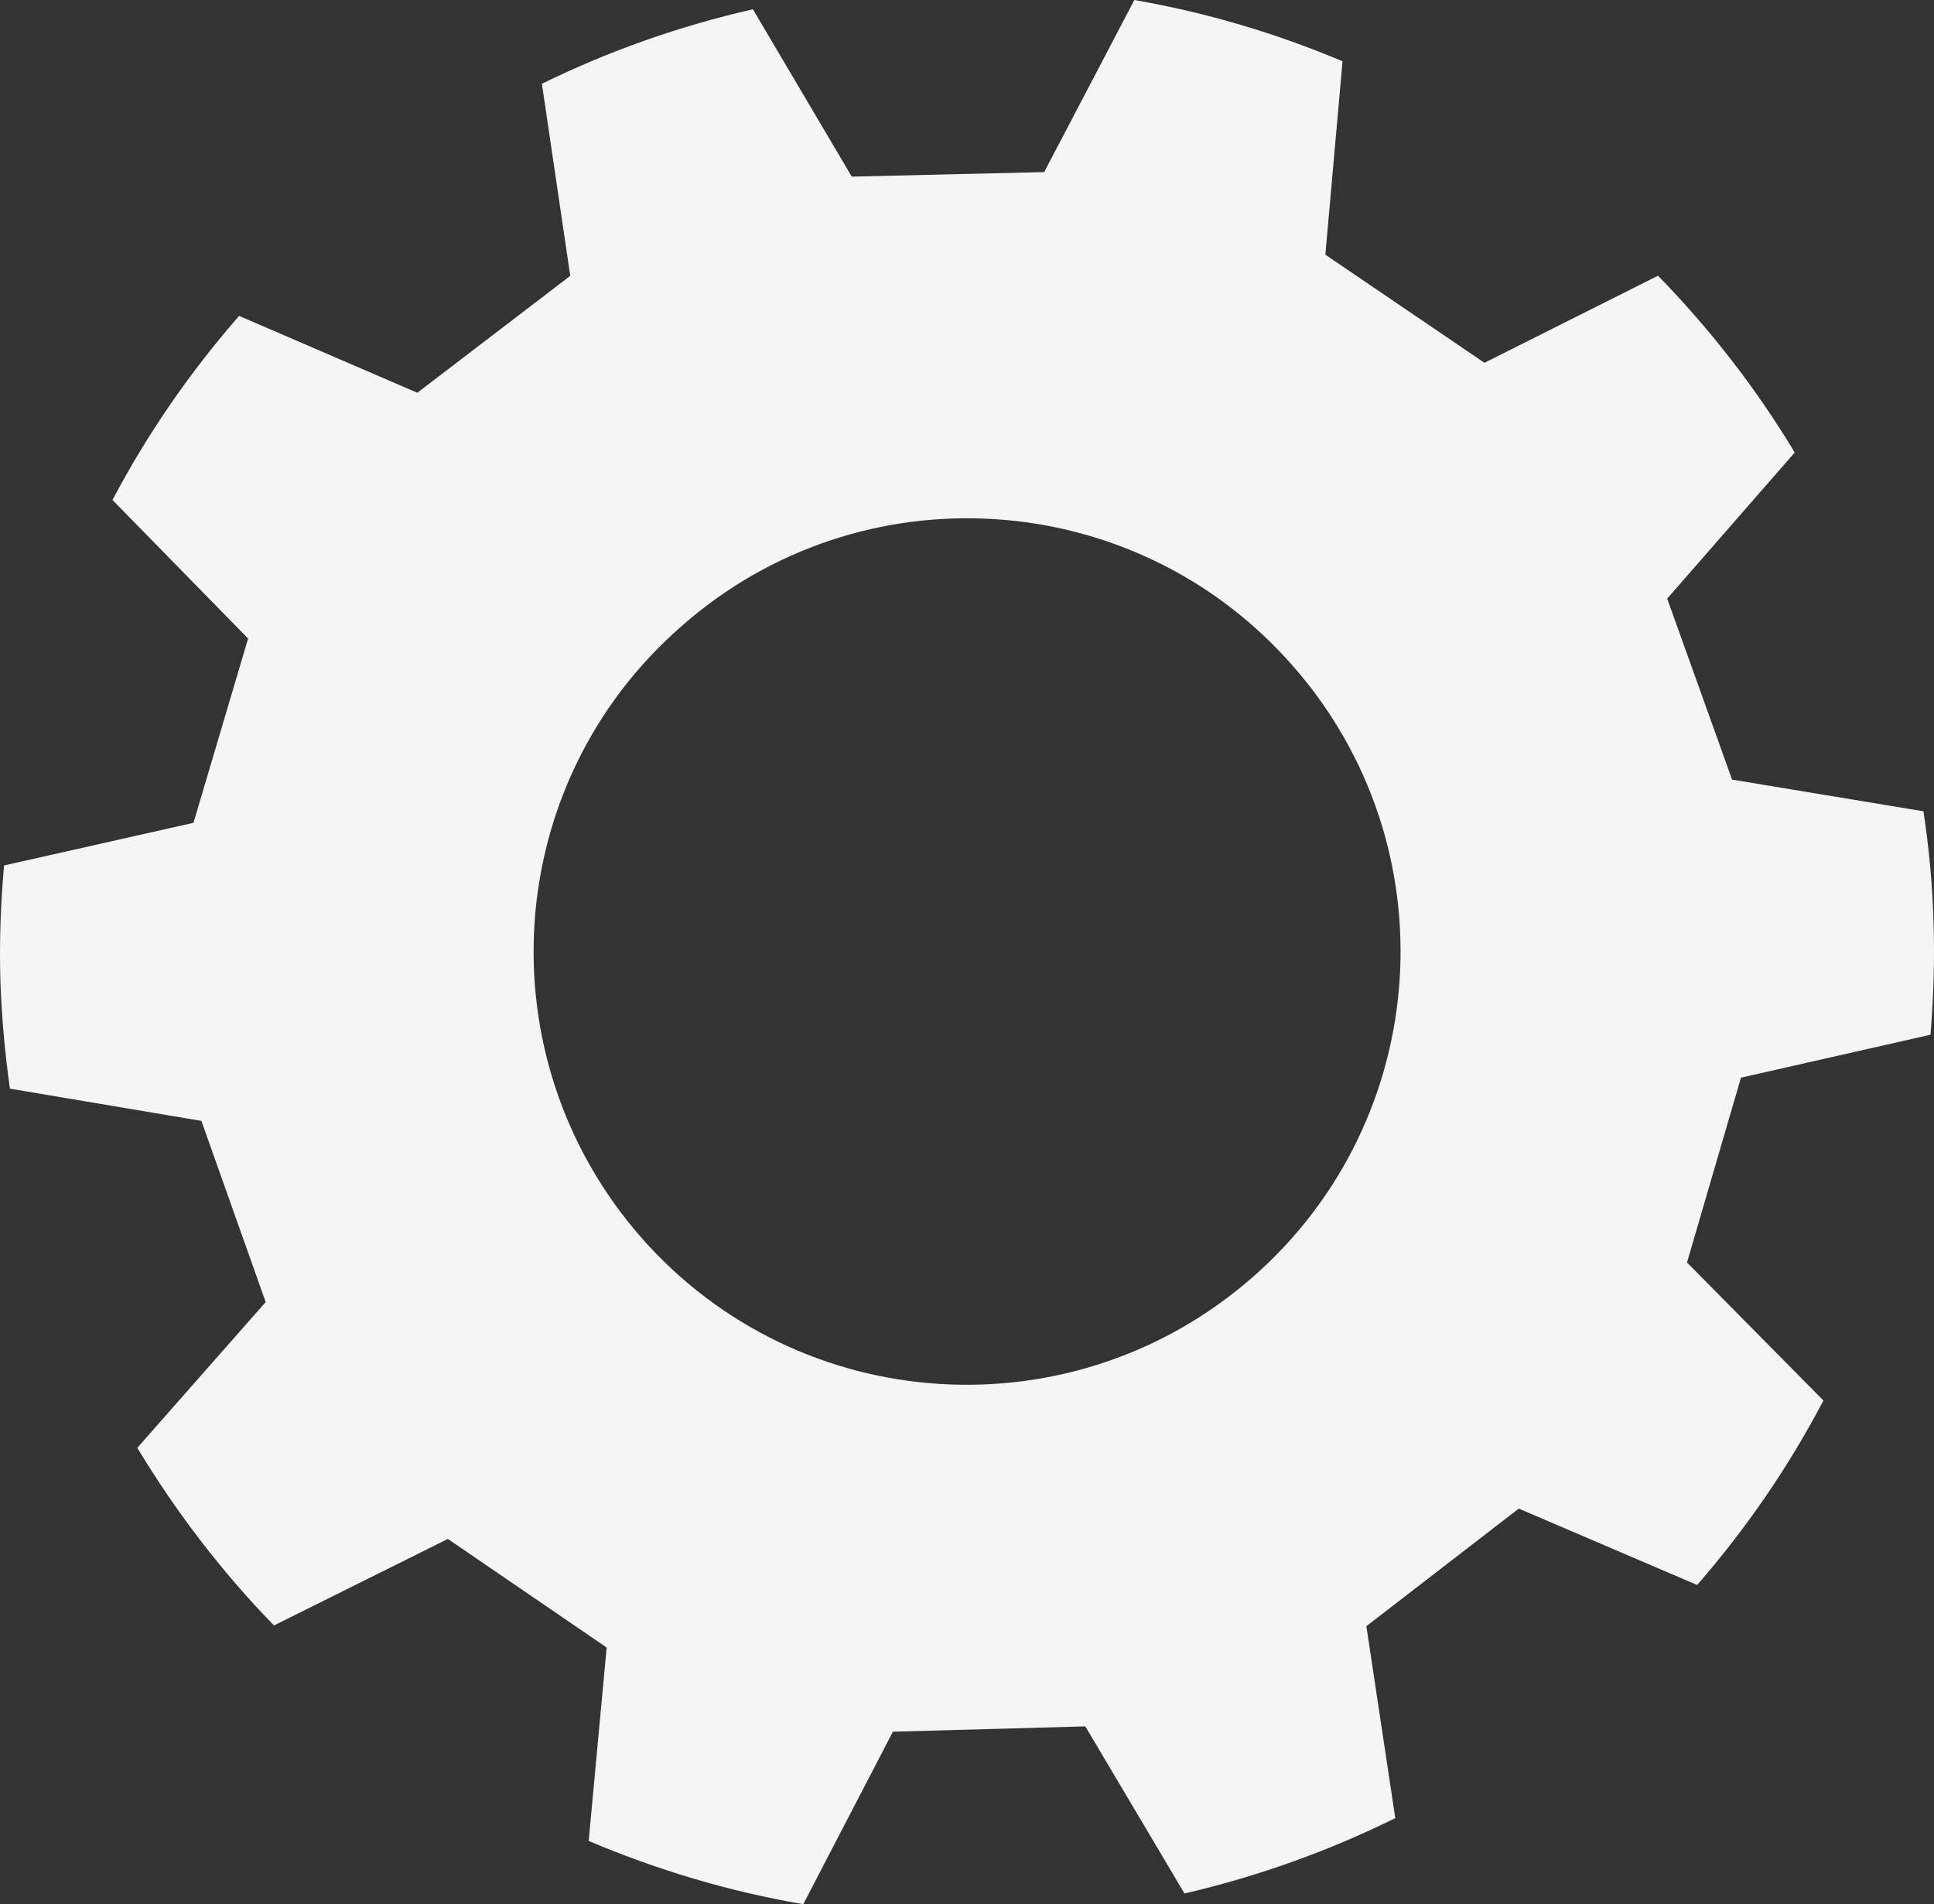
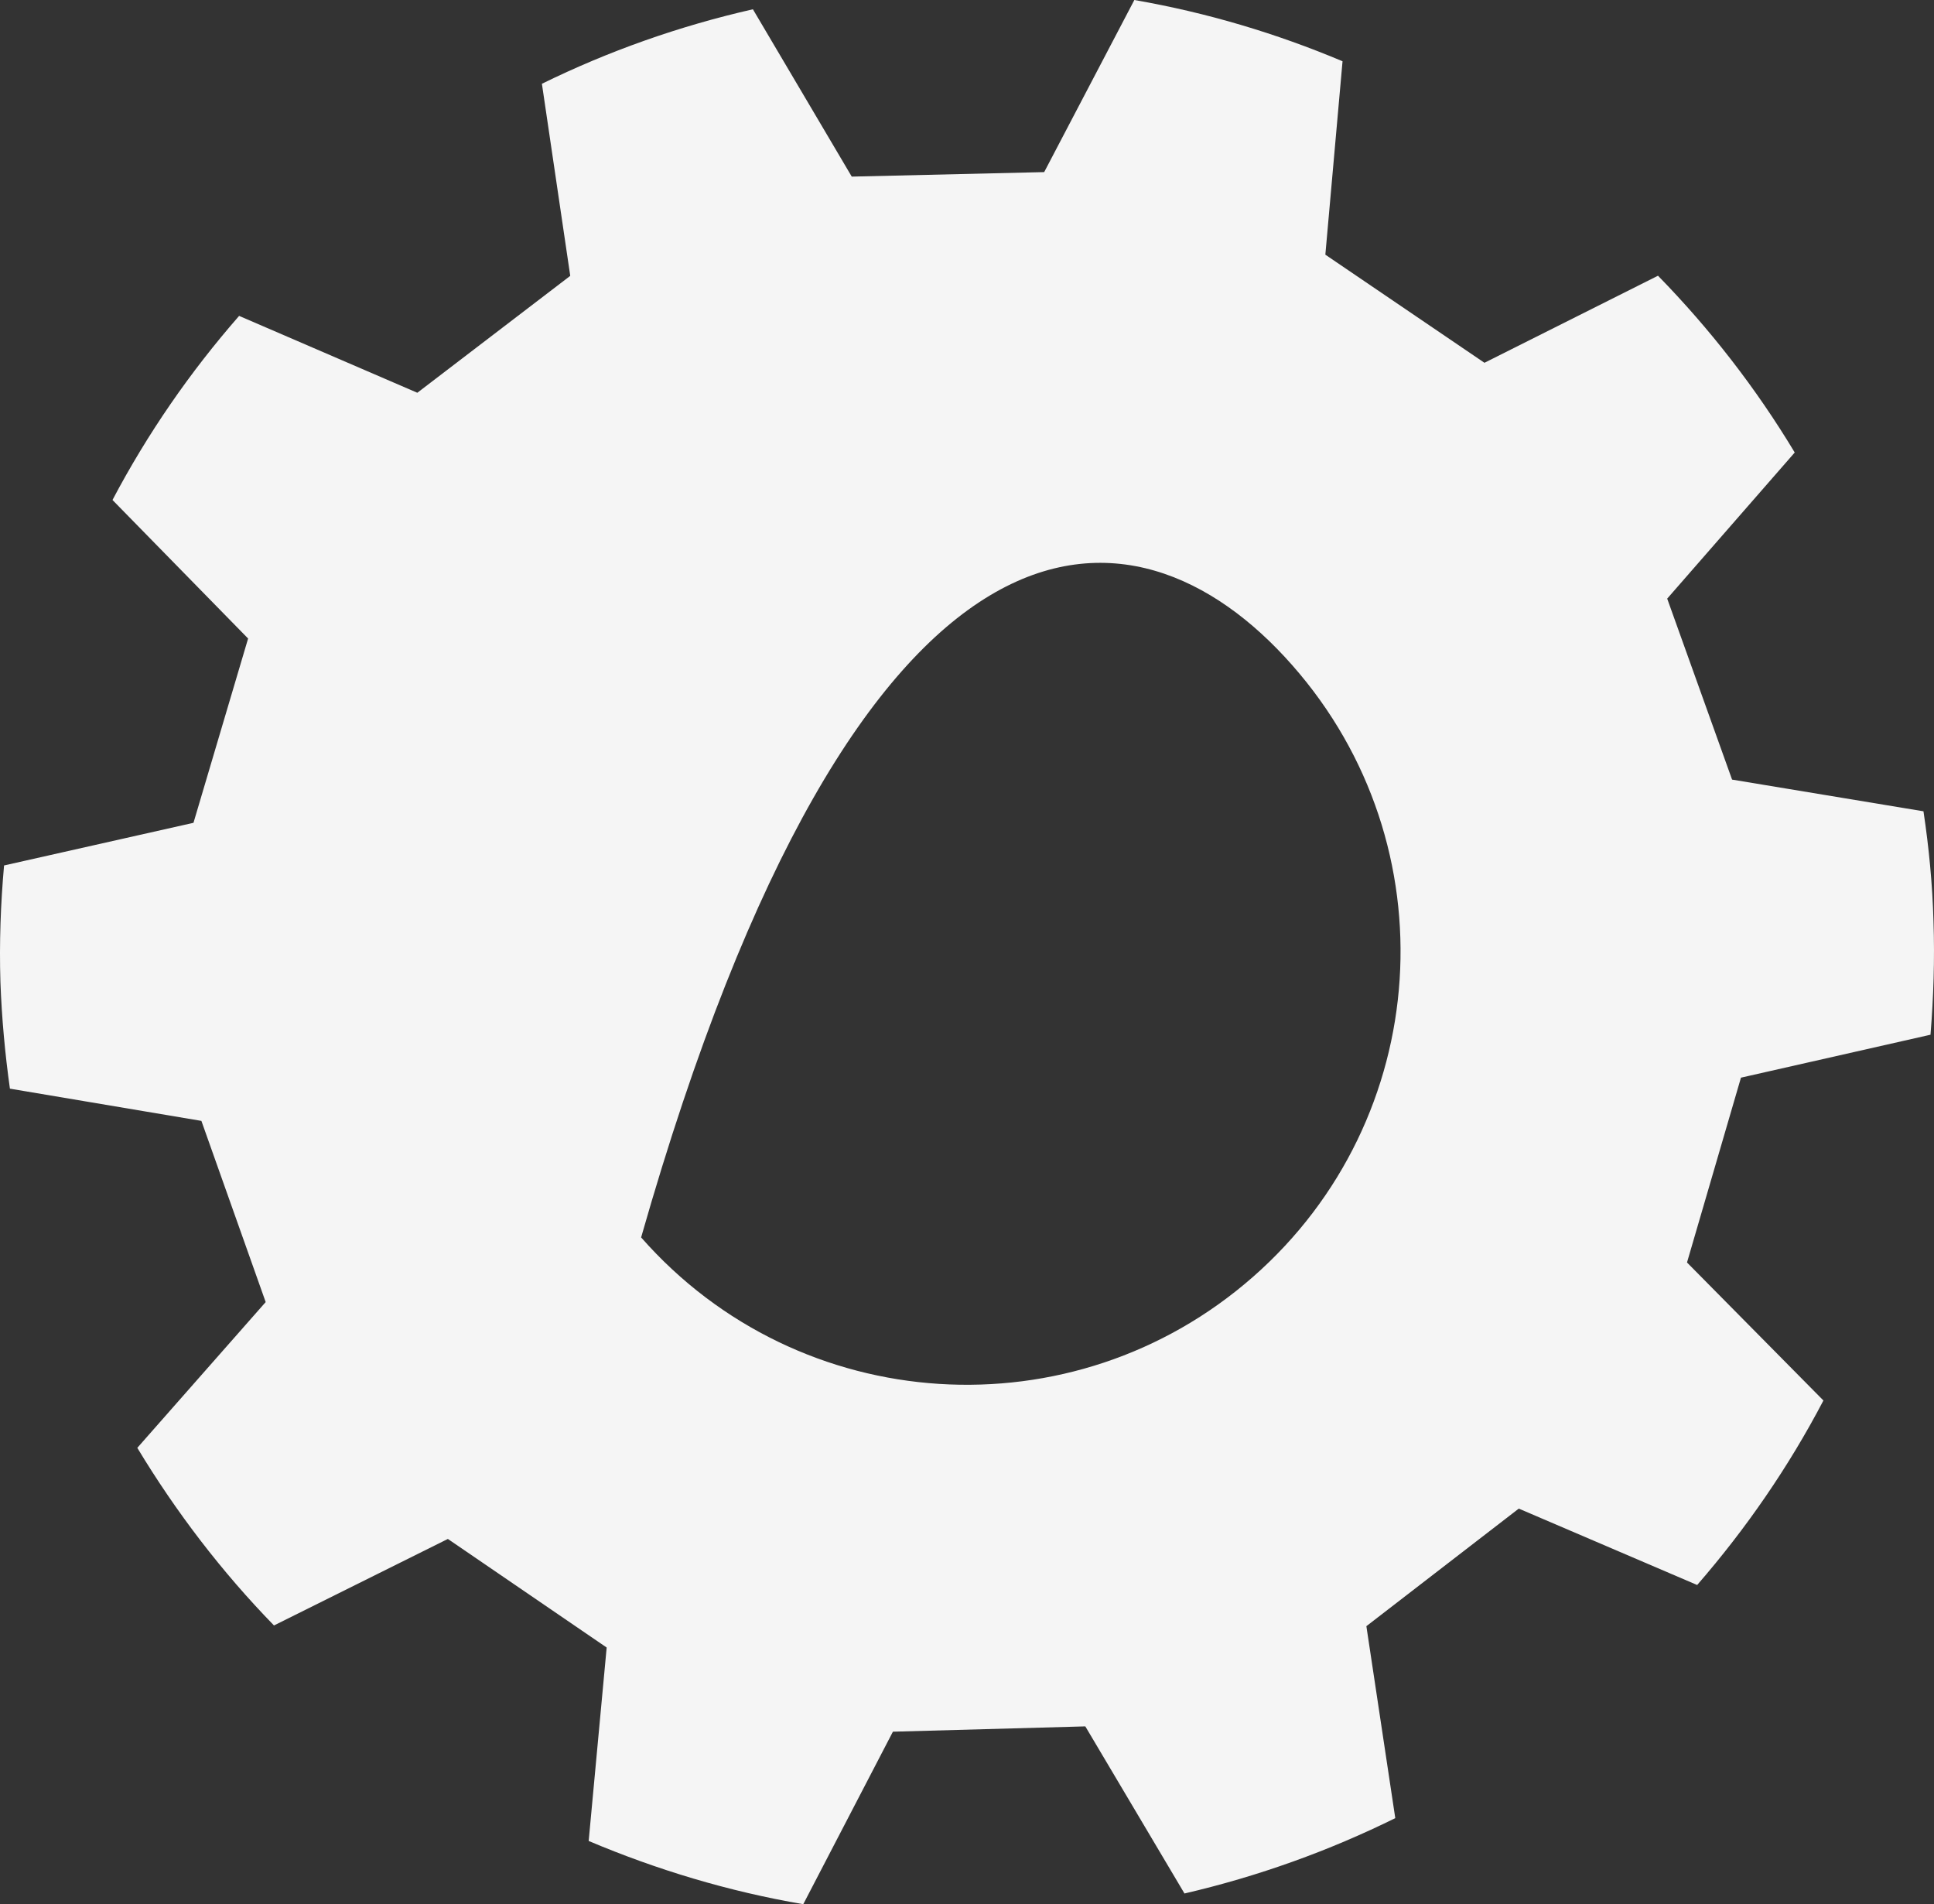
<svg xmlns="http://www.w3.org/2000/svg" width="1936" height="1906" viewBox="0 0 1936 1906" fill="none">
  <rect x="0" y="0" width="1936" height="1906" fill="#333333" stroke="none" />
-   <path d="M1935.48 921.948C1934.44 884.775 1930.87 848.03 1925.46 812.064L1733.86 780.334L1668.92 599.188L1796.58 452.93C1757.86 388.542 1711.79 329.299 1659.71 275.983L1485.99 363.128L1326.72 254.916L1343.93 61.323C1277.88 33.495 1208.03 12.558 1135.52 0L1045.26 172.266L852.632 176.78L753.687 9.289C679.637 26.138 608.877 51.254 542.467 83.857L570.838 276.113L417.755 393.13L239.368 316.184C190.398 372.175 147.693 433.907 112.61 500.451L248.366 639.129L193.688 823.582L4.072 866.272C0.67 904.43 -0.799 943.442 0.428 983.067C1.767 1019.24 5.02 1054.7 9.929 1089.68L201.608 1121.95L265.954 1303.3L137.449 1449.21C176.305 1513.63 222.171 1573.52 274.265 1626.99L448.338 1540.4L607.297 1649.08L589.281 1842.71C657.457 1871.52 729.332 1893.24 804.089 1906L893.831 1733.33L1086.44 1728.01L1185.7 1895.28C1259.7 1878.1 1330.34 1852.61 1396.72 1819.86L1367.79 1627.71L1520.35 1510.03L1698.92 1586.49C1747.91 1530.11 1790.51 1468.28 1825.31 1401.82L1688.75 1263.68L1742.76 1078.68L1932.49 1035.7C1935.52 998.17 1936.8 960.199 1935.48 921.948ZM1254.21 1278.15C1074.47 1435.9 800.371 1419.09 641.784 1238.58C484.071 1058.25 501.566 784.7 681.868 627.073C861.407 468.535 1135.67 486.146 1293.7 665.973C1452.57 846.19 1434.35 1120.32 1254.21 1278.15Z" fill="#F5F5F5" />
+   <path d="M1935.48 921.948C1934.44 884.775 1930.87 848.03 1925.46 812.064L1733.86 780.334L1668.92 599.188L1796.58 452.93C1757.86 388.542 1711.79 329.299 1659.71 275.983L1485.99 363.128L1326.72 254.916L1343.93 61.323C1277.88 33.495 1208.03 12.558 1135.52 0L1045.26 172.266L852.632 176.78L753.687 9.289C679.637 26.138 608.877 51.254 542.467 83.857L570.838 276.113L417.755 393.13L239.368 316.184C190.398 372.175 147.693 433.907 112.61 500.451L248.366 639.129L193.688 823.582L4.072 866.272C0.67 904.43 -0.799 943.442 0.428 983.067C1.767 1019.24 5.02 1054.7 9.929 1089.68L201.608 1121.95L265.954 1303.3L137.449 1449.21C176.305 1513.63 222.171 1573.52 274.265 1626.99L448.338 1540.4L607.297 1649.08L589.281 1842.71C657.457 1871.52 729.332 1893.24 804.089 1906L893.831 1733.33L1086.44 1728.01L1185.7 1895.28C1259.7 1878.1 1330.34 1852.61 1396.72 1819.86L1367.79 1627.71L1520.35 1510.03L1698.92 1586.49C1747.91 1530.11 1790.51 1468.28 1825.31 1401.82L1688.75 1263.68L1742.76 1078.68L1932.49 1035.7C1935.52 998.17 1936.8 960.199 1935.48 921.948ZM1254.21 1278.15C1074.47 1435.9 800.371 1419.09 641.784 1238.58C861.407 468.535 1135.67 486.146 1293.7 665.973C1452.57 846.19 1434.35 1120.32 1254.21 1278.15Z" fill="#F5F5F5" />
</svg>